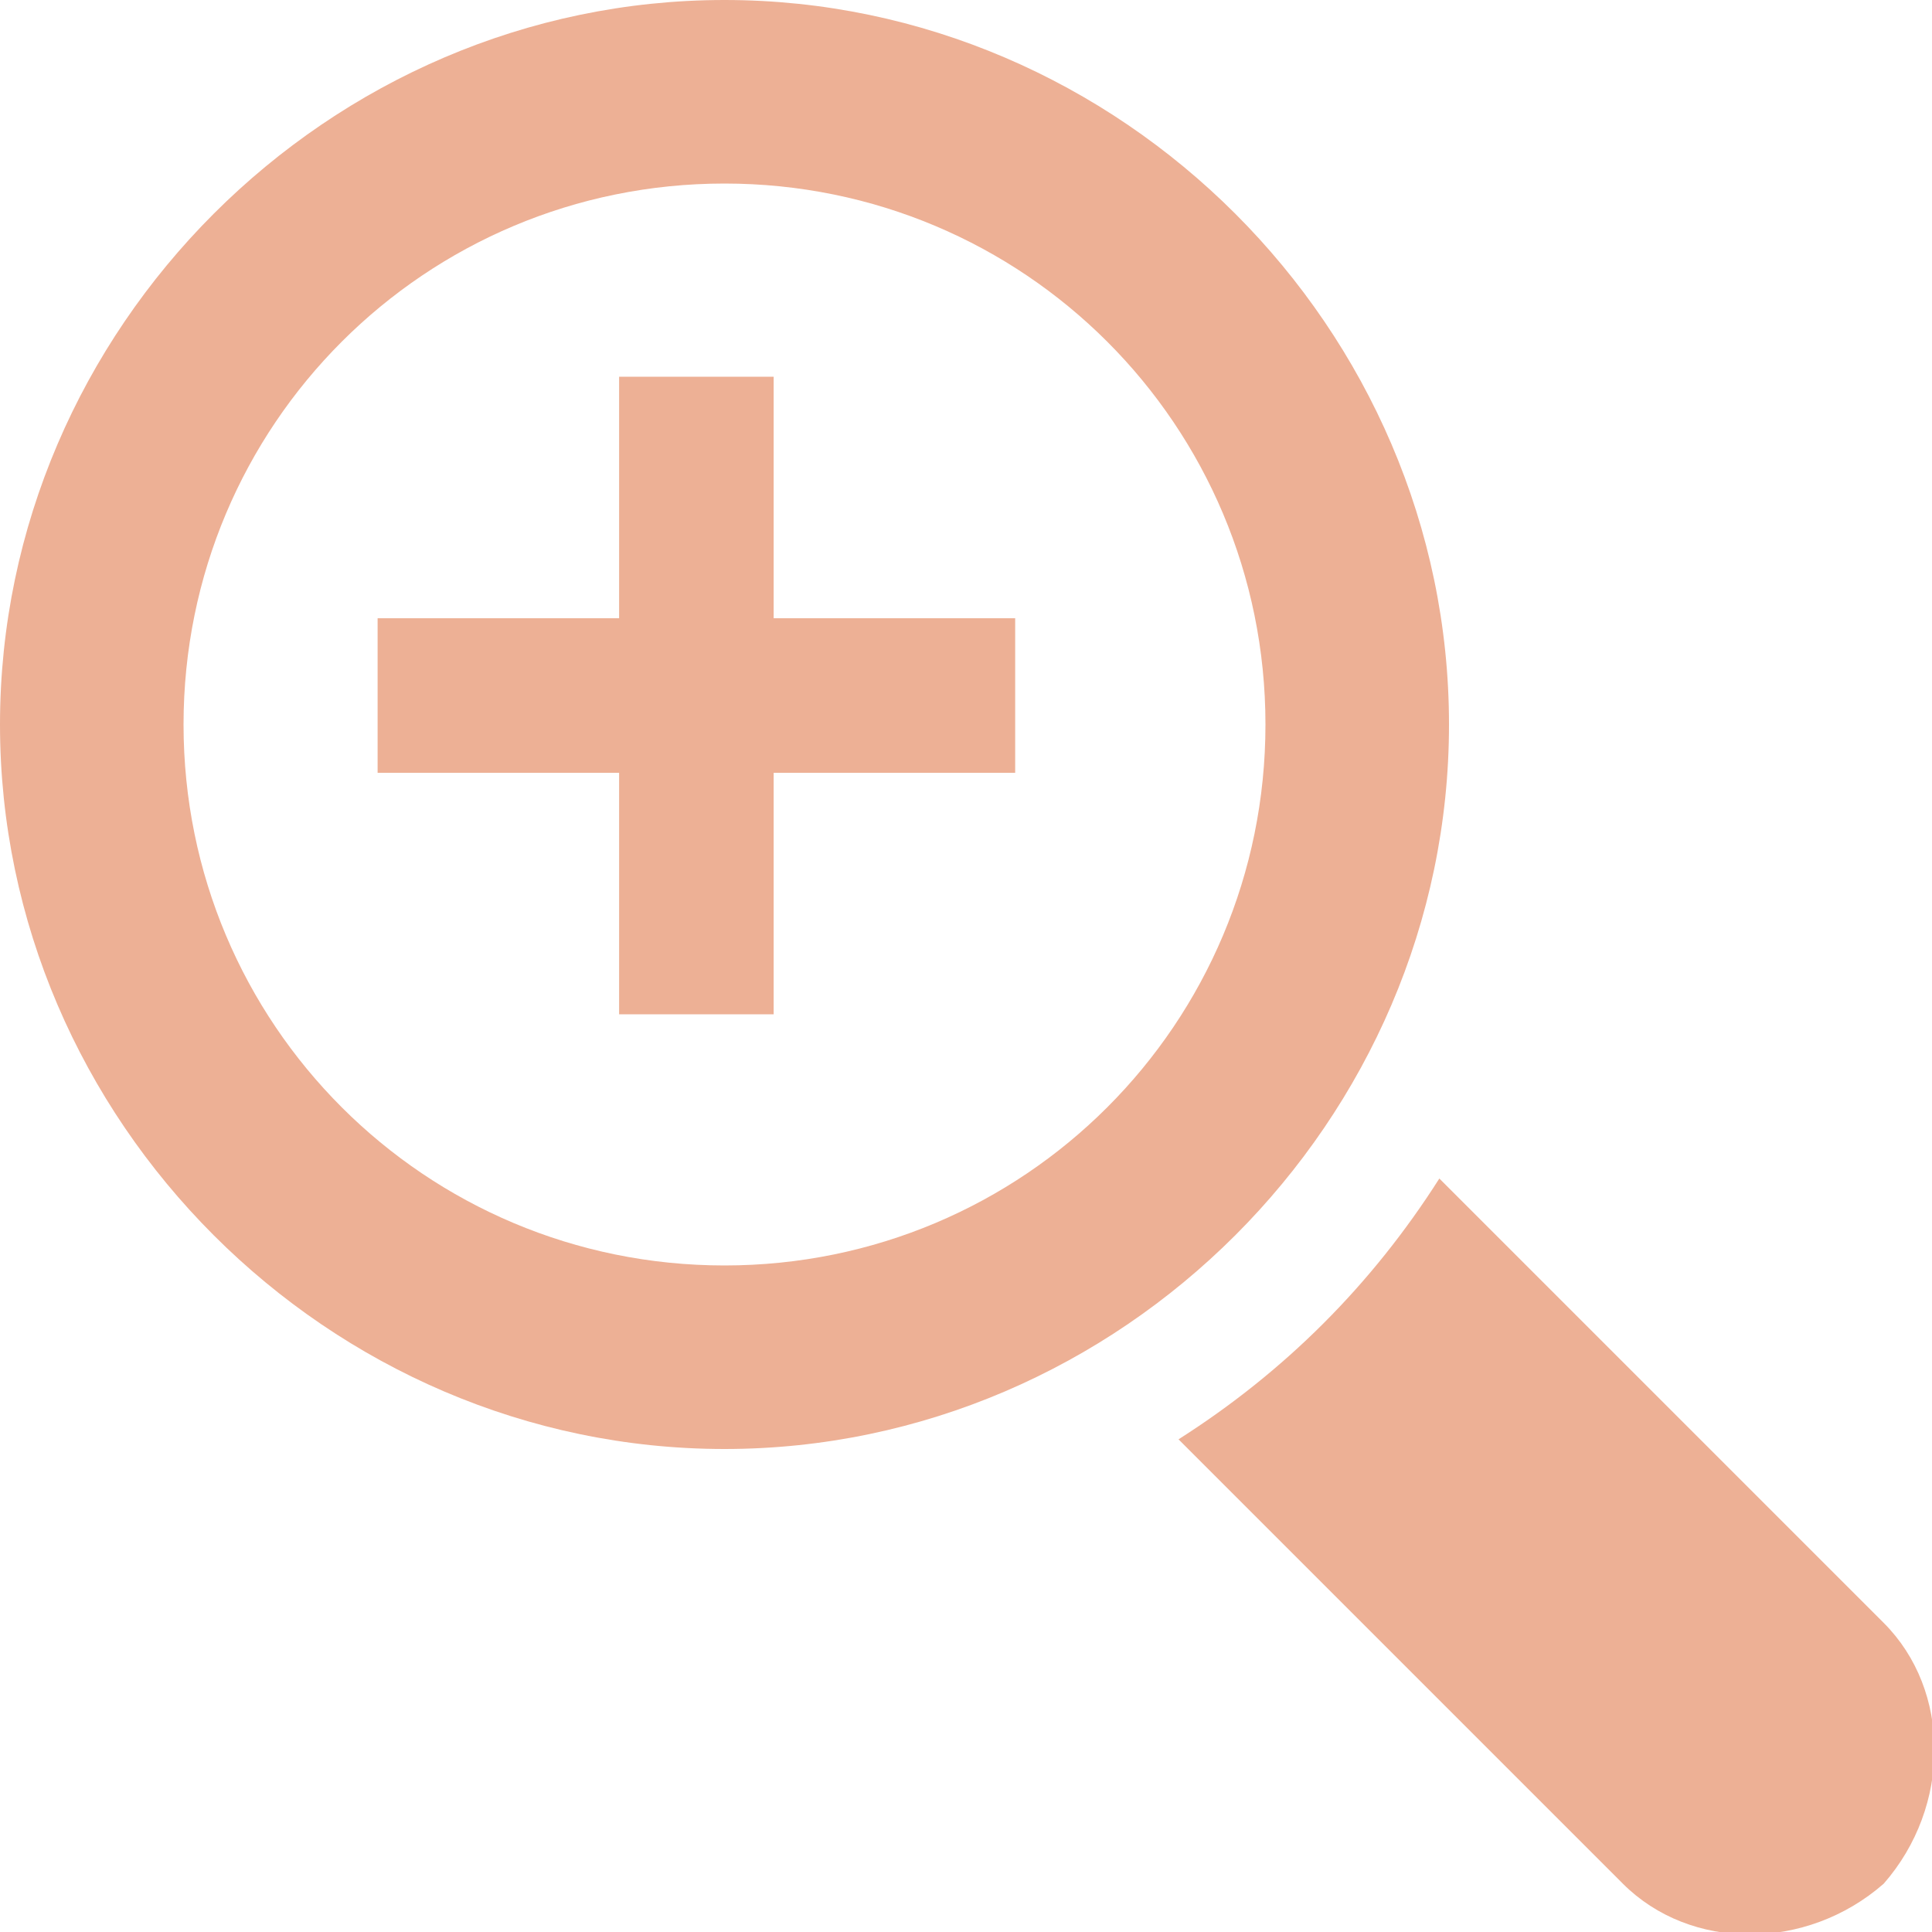
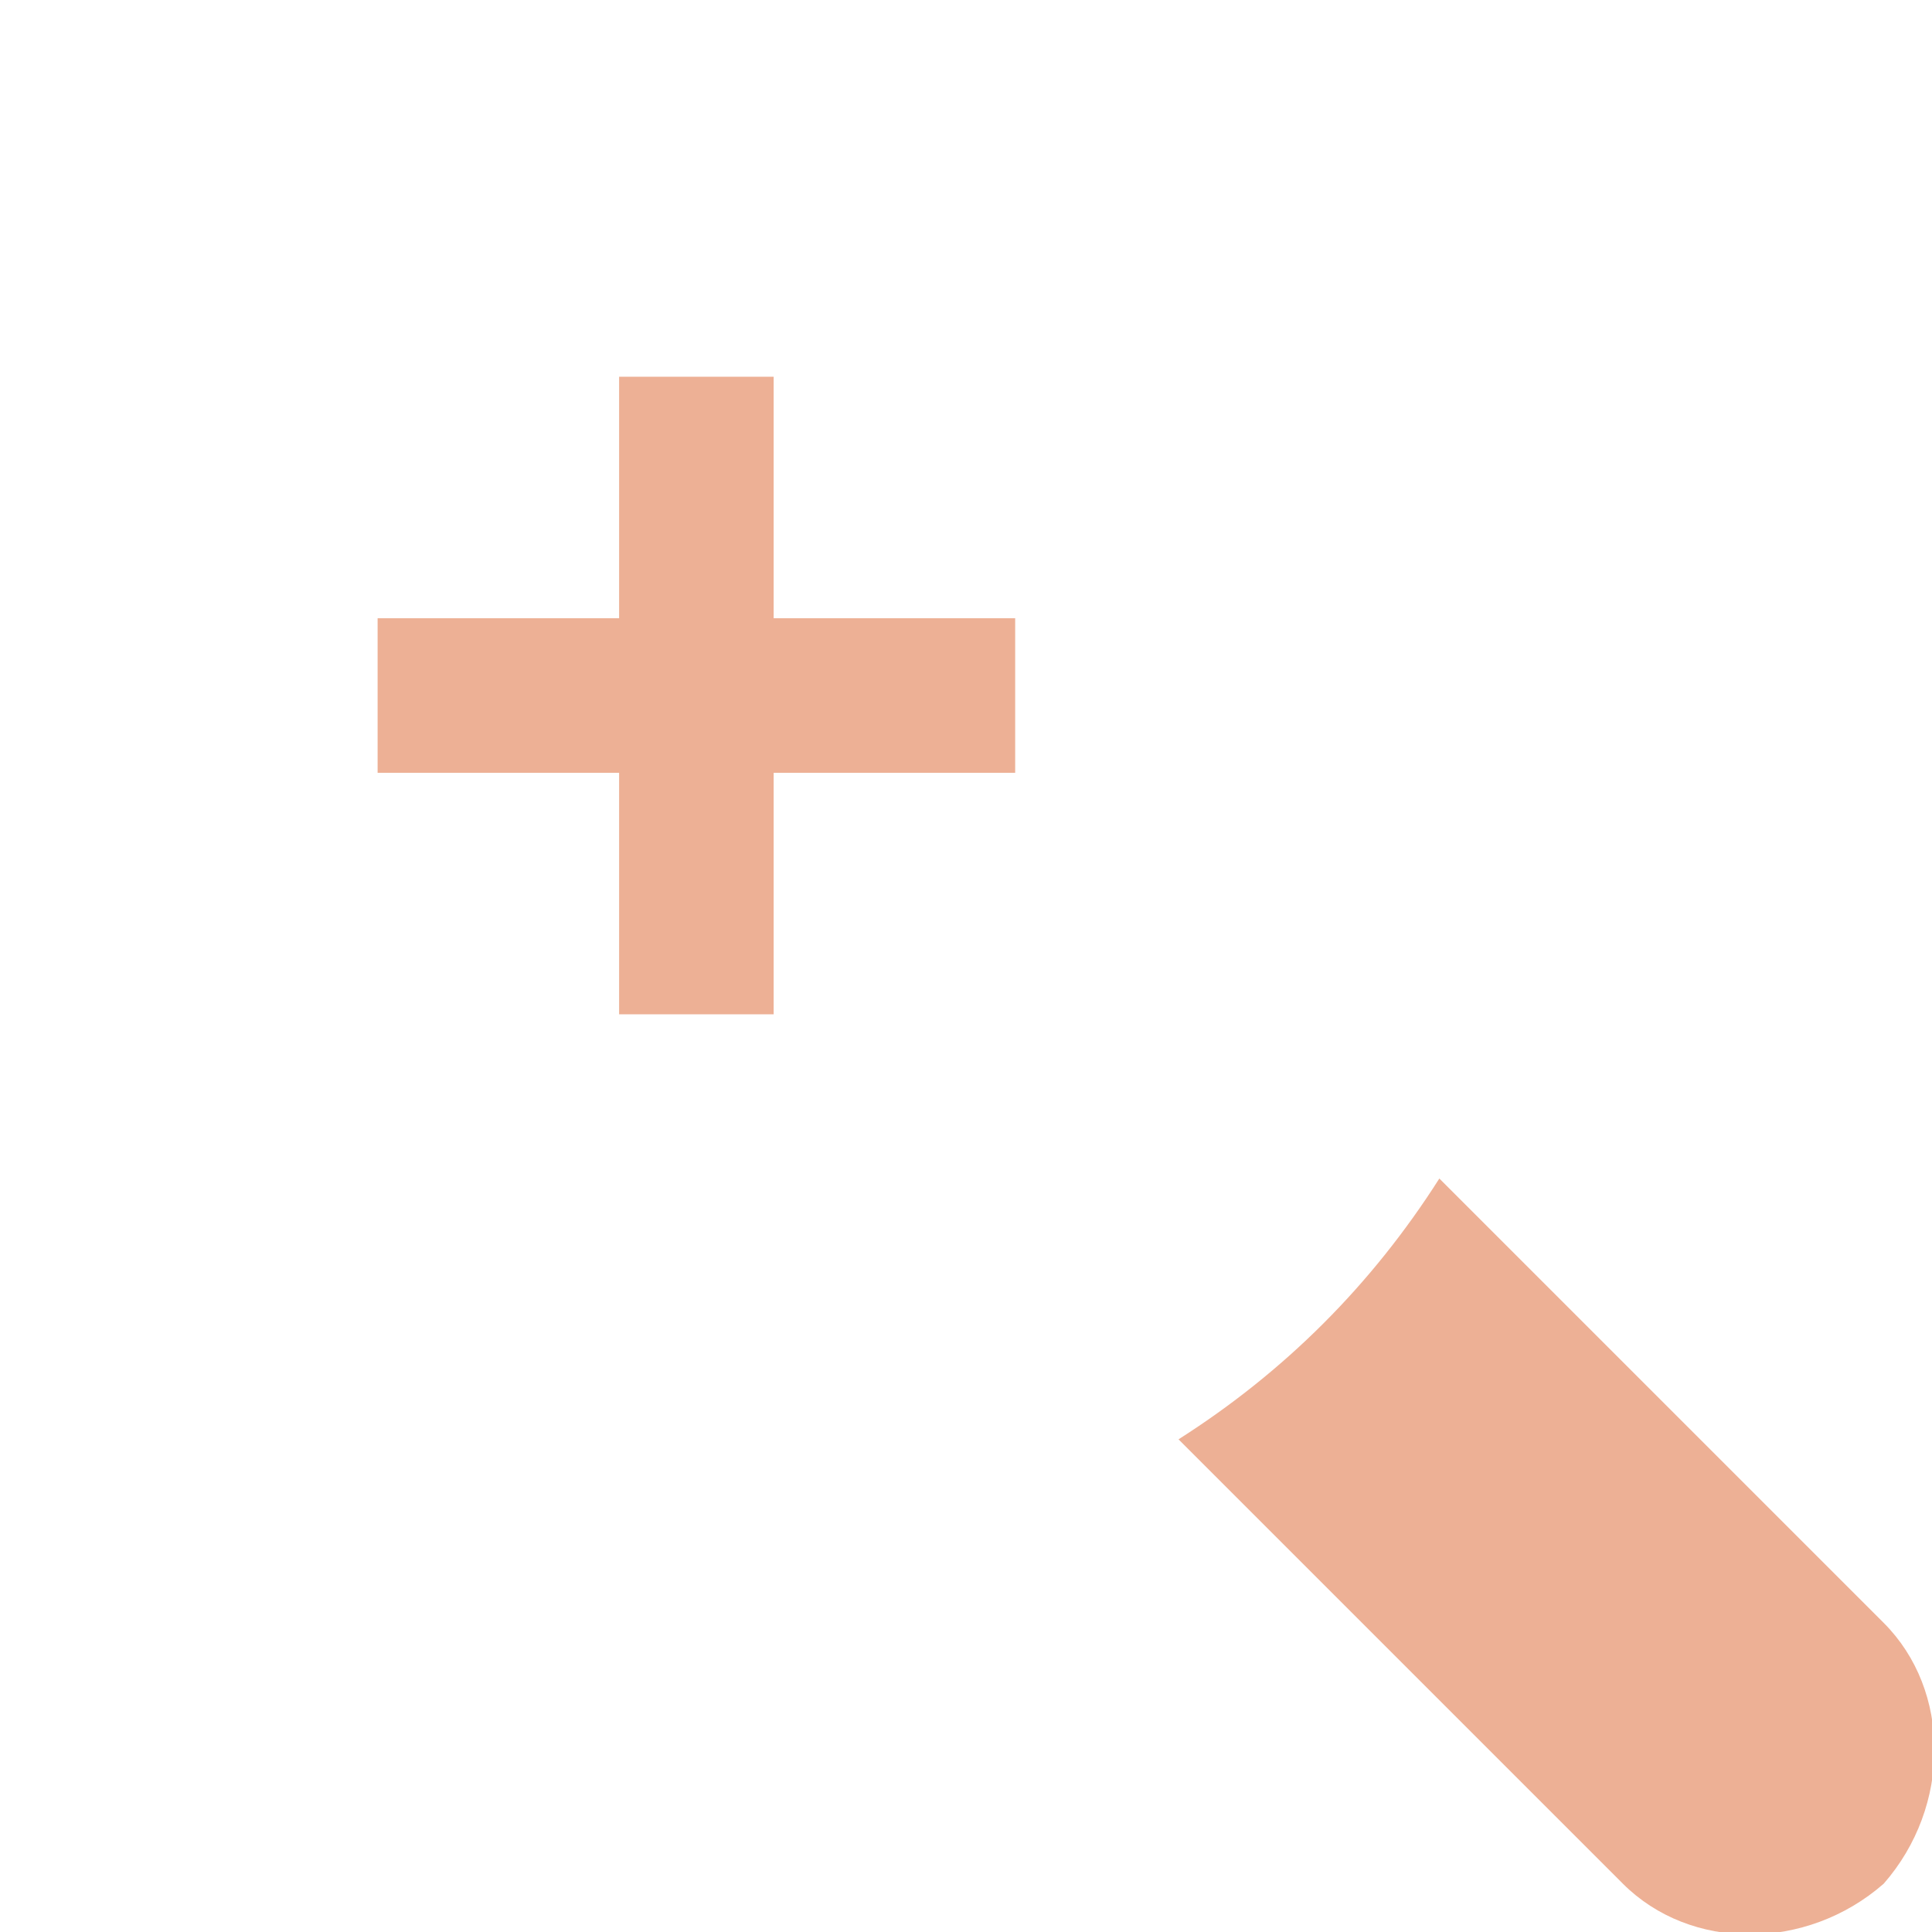
<svg xmlns="http://www.w3.org/2000/svg" version="1.1" id="レイヤー_1" x="0px" y="0px" viewBox="0 0 20 20" style="enable-background:new 0 0 20 20;" xml:space="preserve">
  <style type="text/css">
	.st0{fill:#EDB095;}
	.st1{enable-background:new    ;}
</style>
  <g id="グループ_4" transform="translate(-661.391 -1641)">
    <g id="アートワーク_28" transform="translate(661.391 1641)">
      <g id="グループ_2" transform="translate(0 0)">
        <g id="グループ_1">
-           <path id="パス_1" class="st0" d="M15,7.5C15,3.4,11.6,0,7.5,0S0,3.4,0,7.5S3.4,15,7.5,15l0,0C11.6,15,15,11.6,15,7.5z       M7.5,13.1c-3.1,0-5.6-2.5-5.6-5.6s2.5-5.6,5.6-5.6s5.6,2.5,5.6,5.6l0,0C13.1,10.6,10.6,13.1,7.5,13.1L7.5,13.1z" />
          <path id="パス_2" class="st0" d="M19.5,16.8l-4.6-4.6c-0.7,1.1-1.6,2-2.7,2.7l4.6,4.6c0.7,0.7,1.9,0.7,2.7,0      C20.2,18.7,20.2,17.5,19.5,16.8L19.5,16.8L19.5,16.8z" />
        </g>
      </g>
    </g>
    <g class="st1">
      <path class="st0" d="M665.3,1649v-1.6h2.5v-2.5h1.6v2.5h2.5v1.6h-2.5v2.5h-1.6v-2.5H665.3z" />
    </g>
  </g>
</svg>